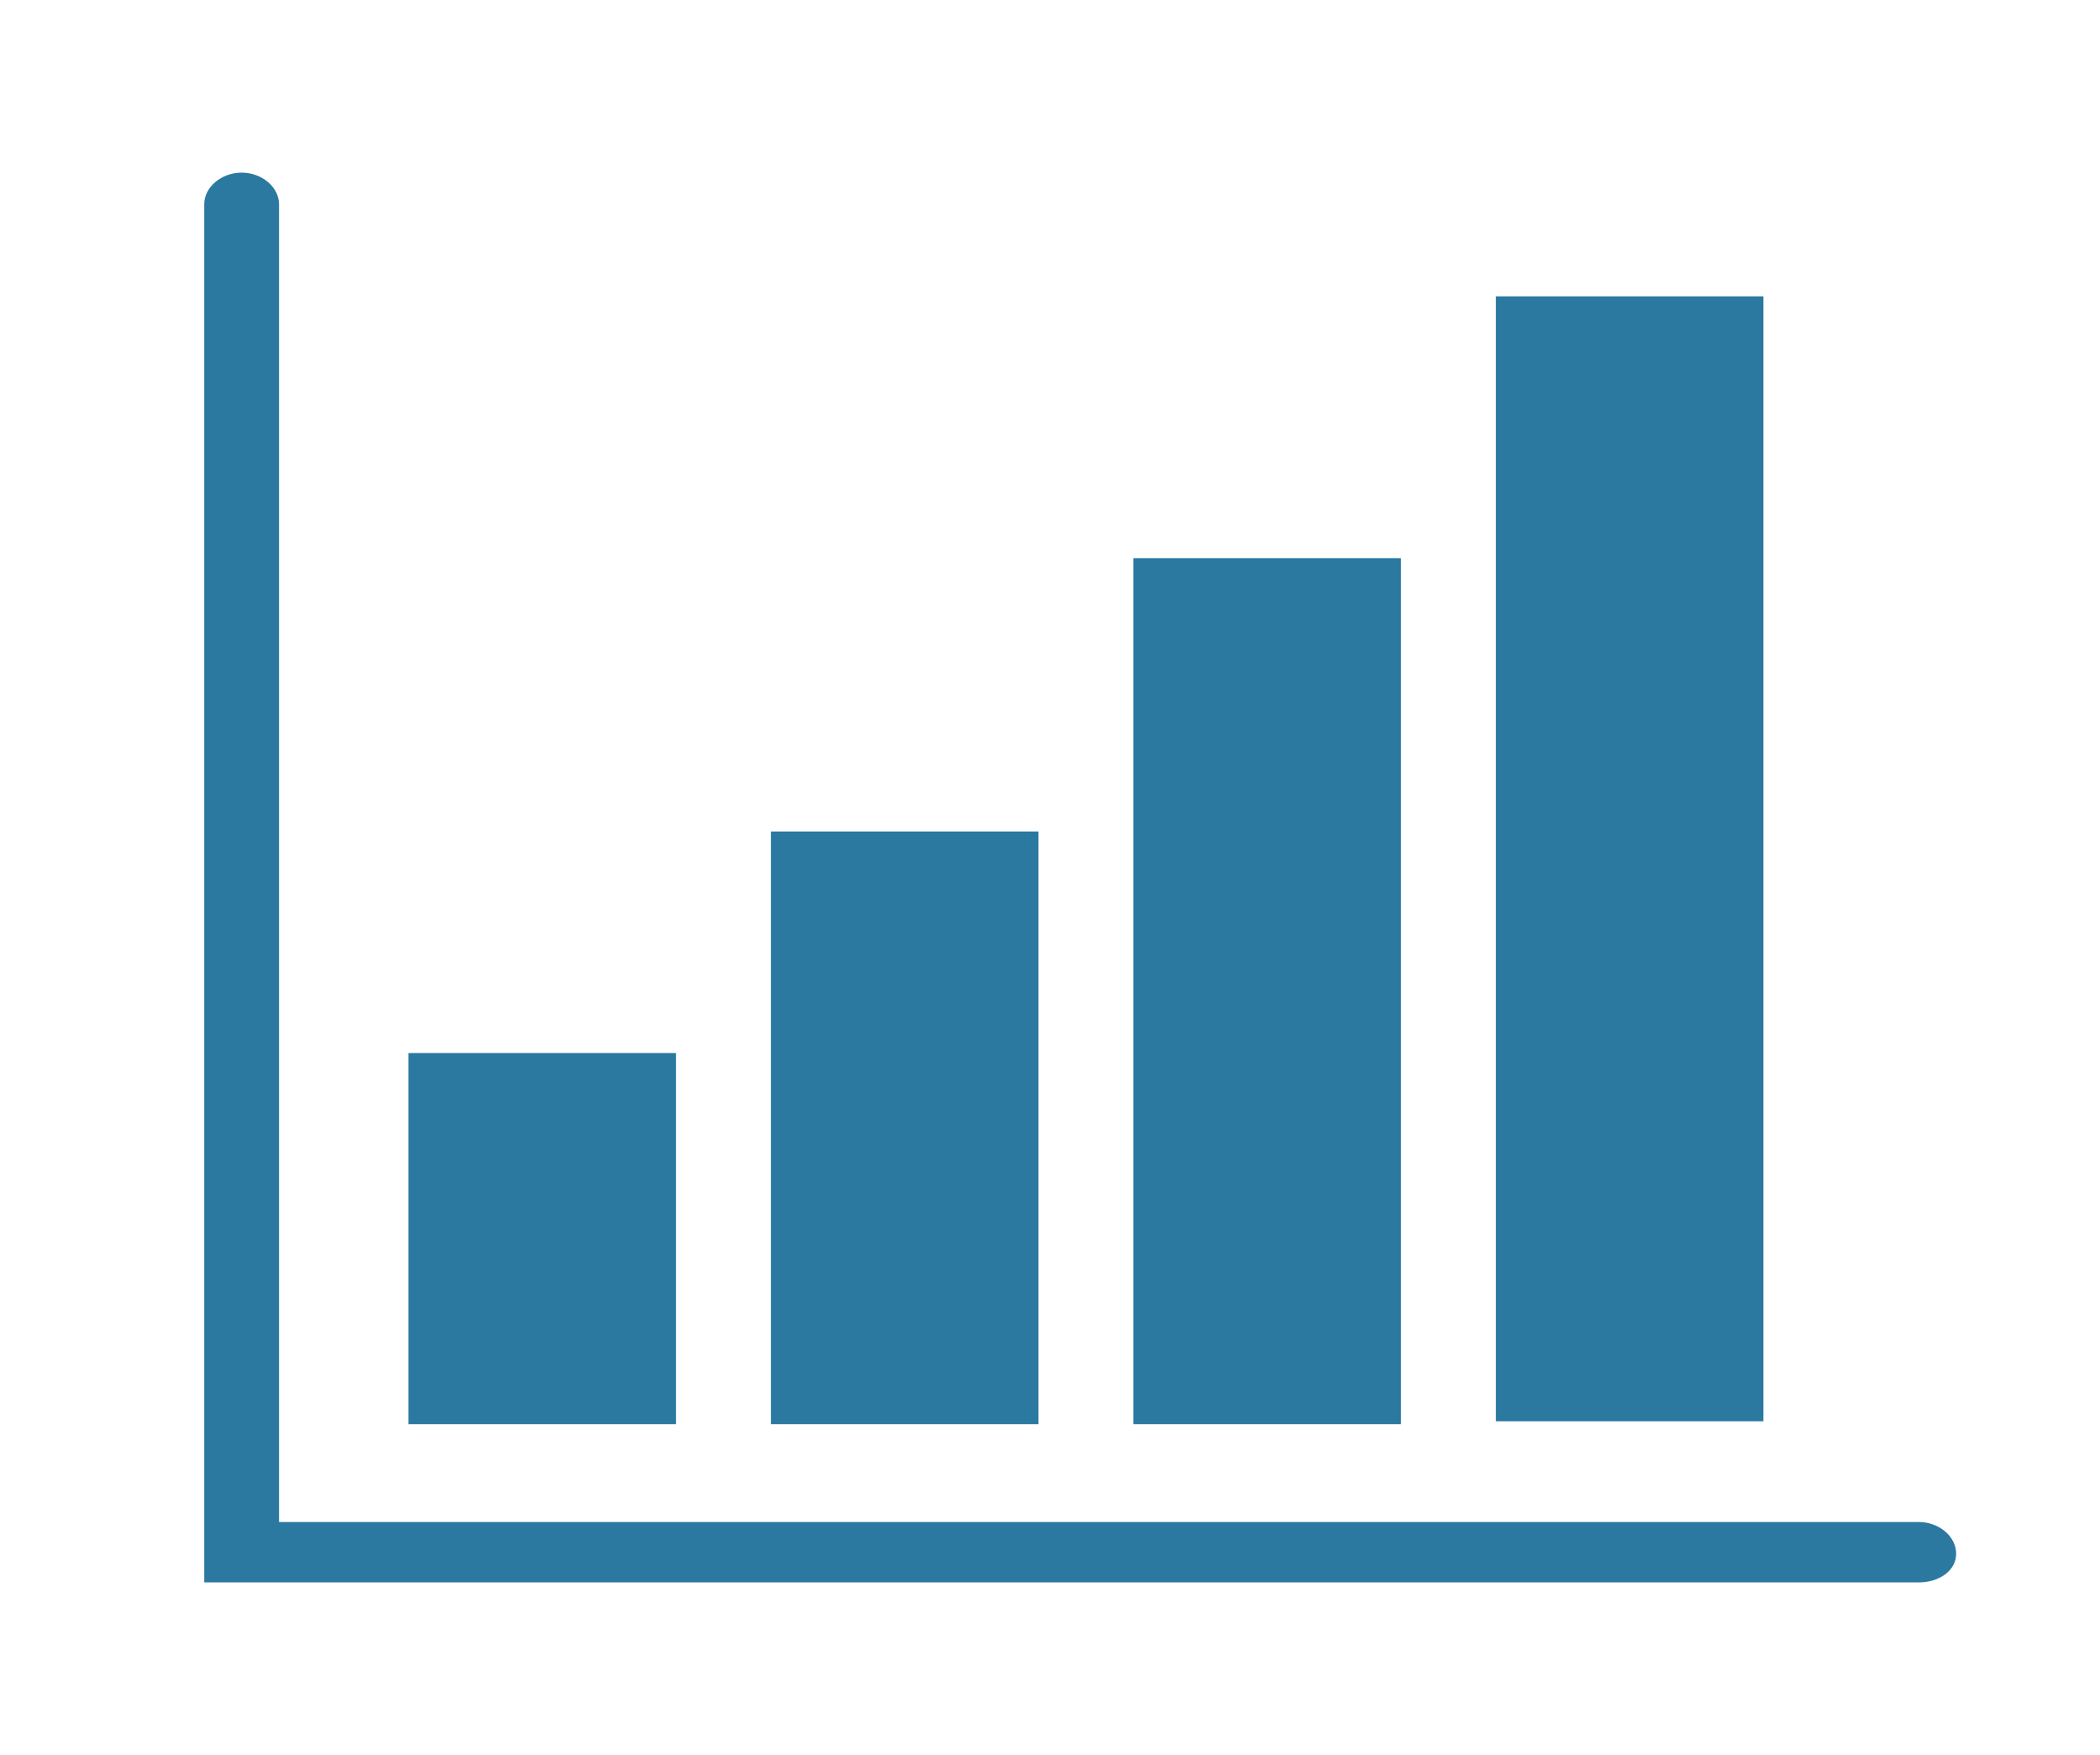
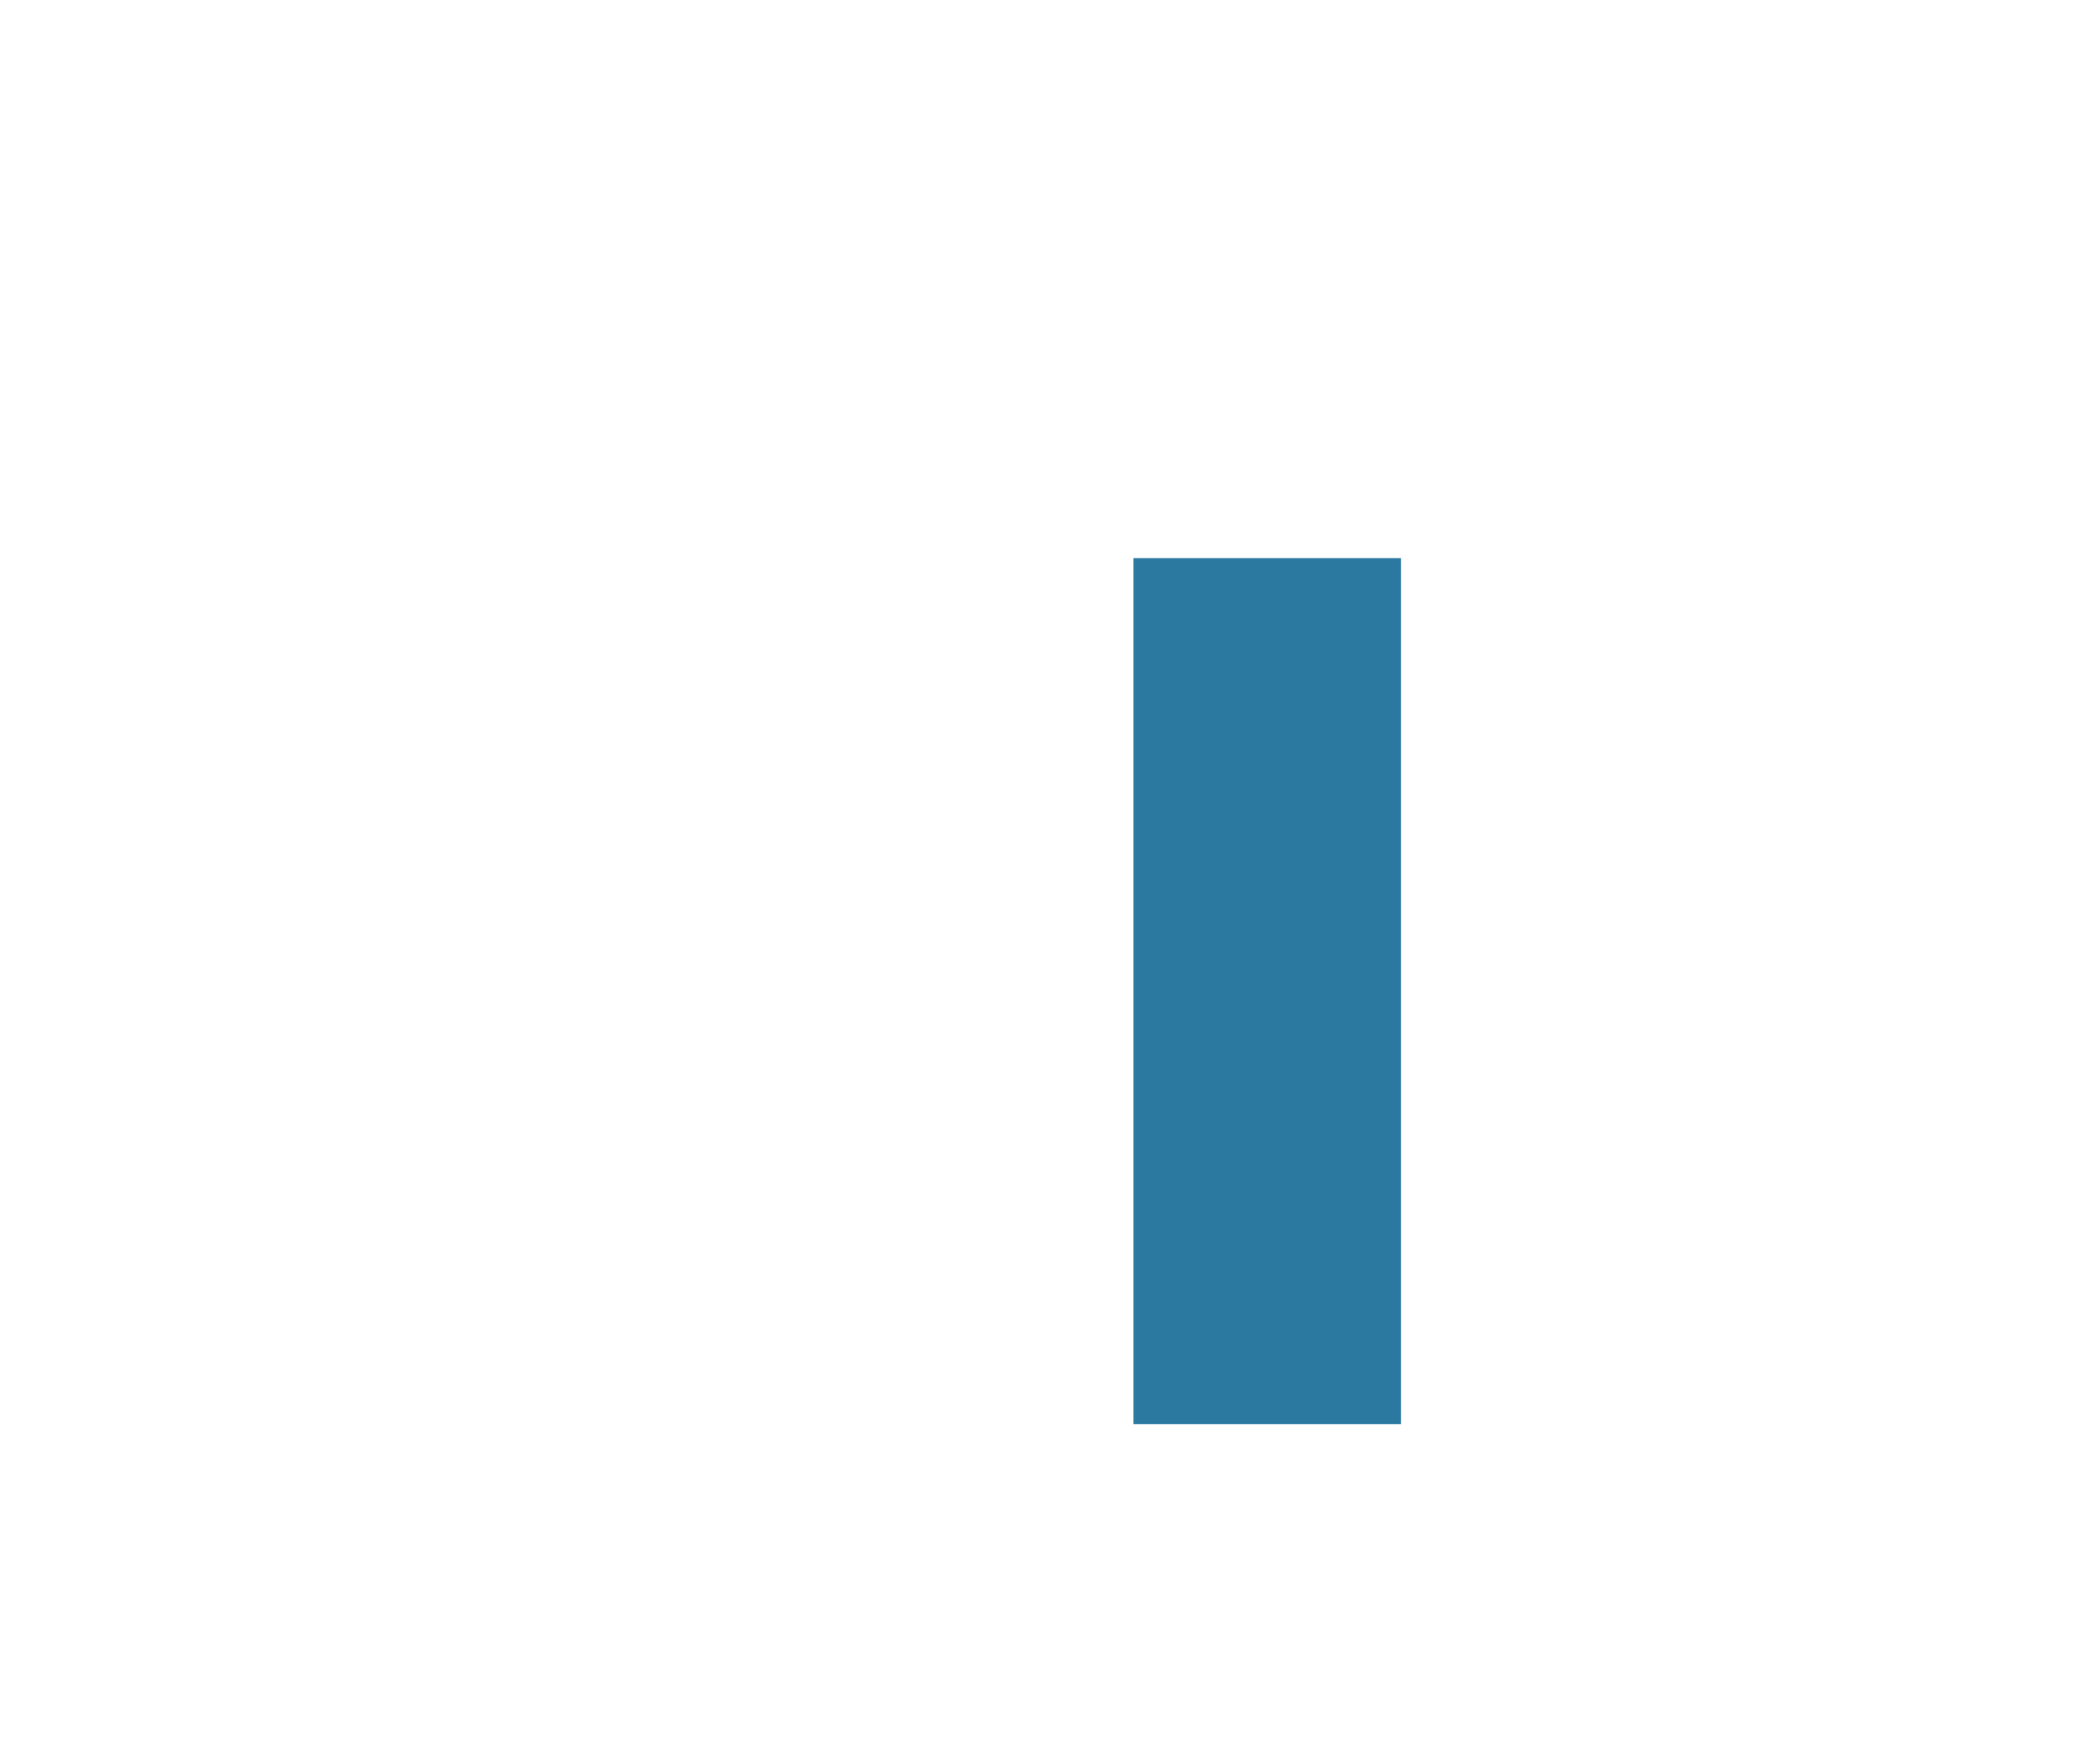
<svg xmlns="http://www.w3.org/2000/svg" version="1.1" x="0px" y="0px" viewBox="0 0 73 61" style="enable-background:new 0 0 73 61;" xml:space="preserve">
  <style type="text/css">
	.st0{display:none;}
	.st1{display:inline;fill:none;}
	.st2{display:inline;fill:none;stroke:#2B79A1;stroke-miterlimit:10;}
	.st3{fill:#2B79A1;}
	.st4{fill:#337EA4;}
	.st5{fill:#2E7BA2;}
</style>
  <g id="Layer_1" class="st0">
</g>
  <g id="Layer_2" class="st0">
</g>
  <g id="Layer_3">
    <g>
-       <path class="st3" d="M66.7,55H7.1V7.1C7.1,6.5,7.7,6,8.4,6s1.3,0.5,1.3,1.1v45.8h57c0.7,0,1.3,0.5,1.3,1.1S67.4,55,66.7,55z" />
-       <rect x="14.2" y="36.6" class="st3" width="9.3" height="12.9" />
-       <rect x="26.8" y="28.9" class="st3" width="9.3" height="20.6" />
      <rect x="39.4" y="19.4" class="st3" width="9.3" height="30.1" />
-       <rect x="52" y="10.3" class="st3" width="9.3" height="39.1" />
    </g>
  </g>
</svg>